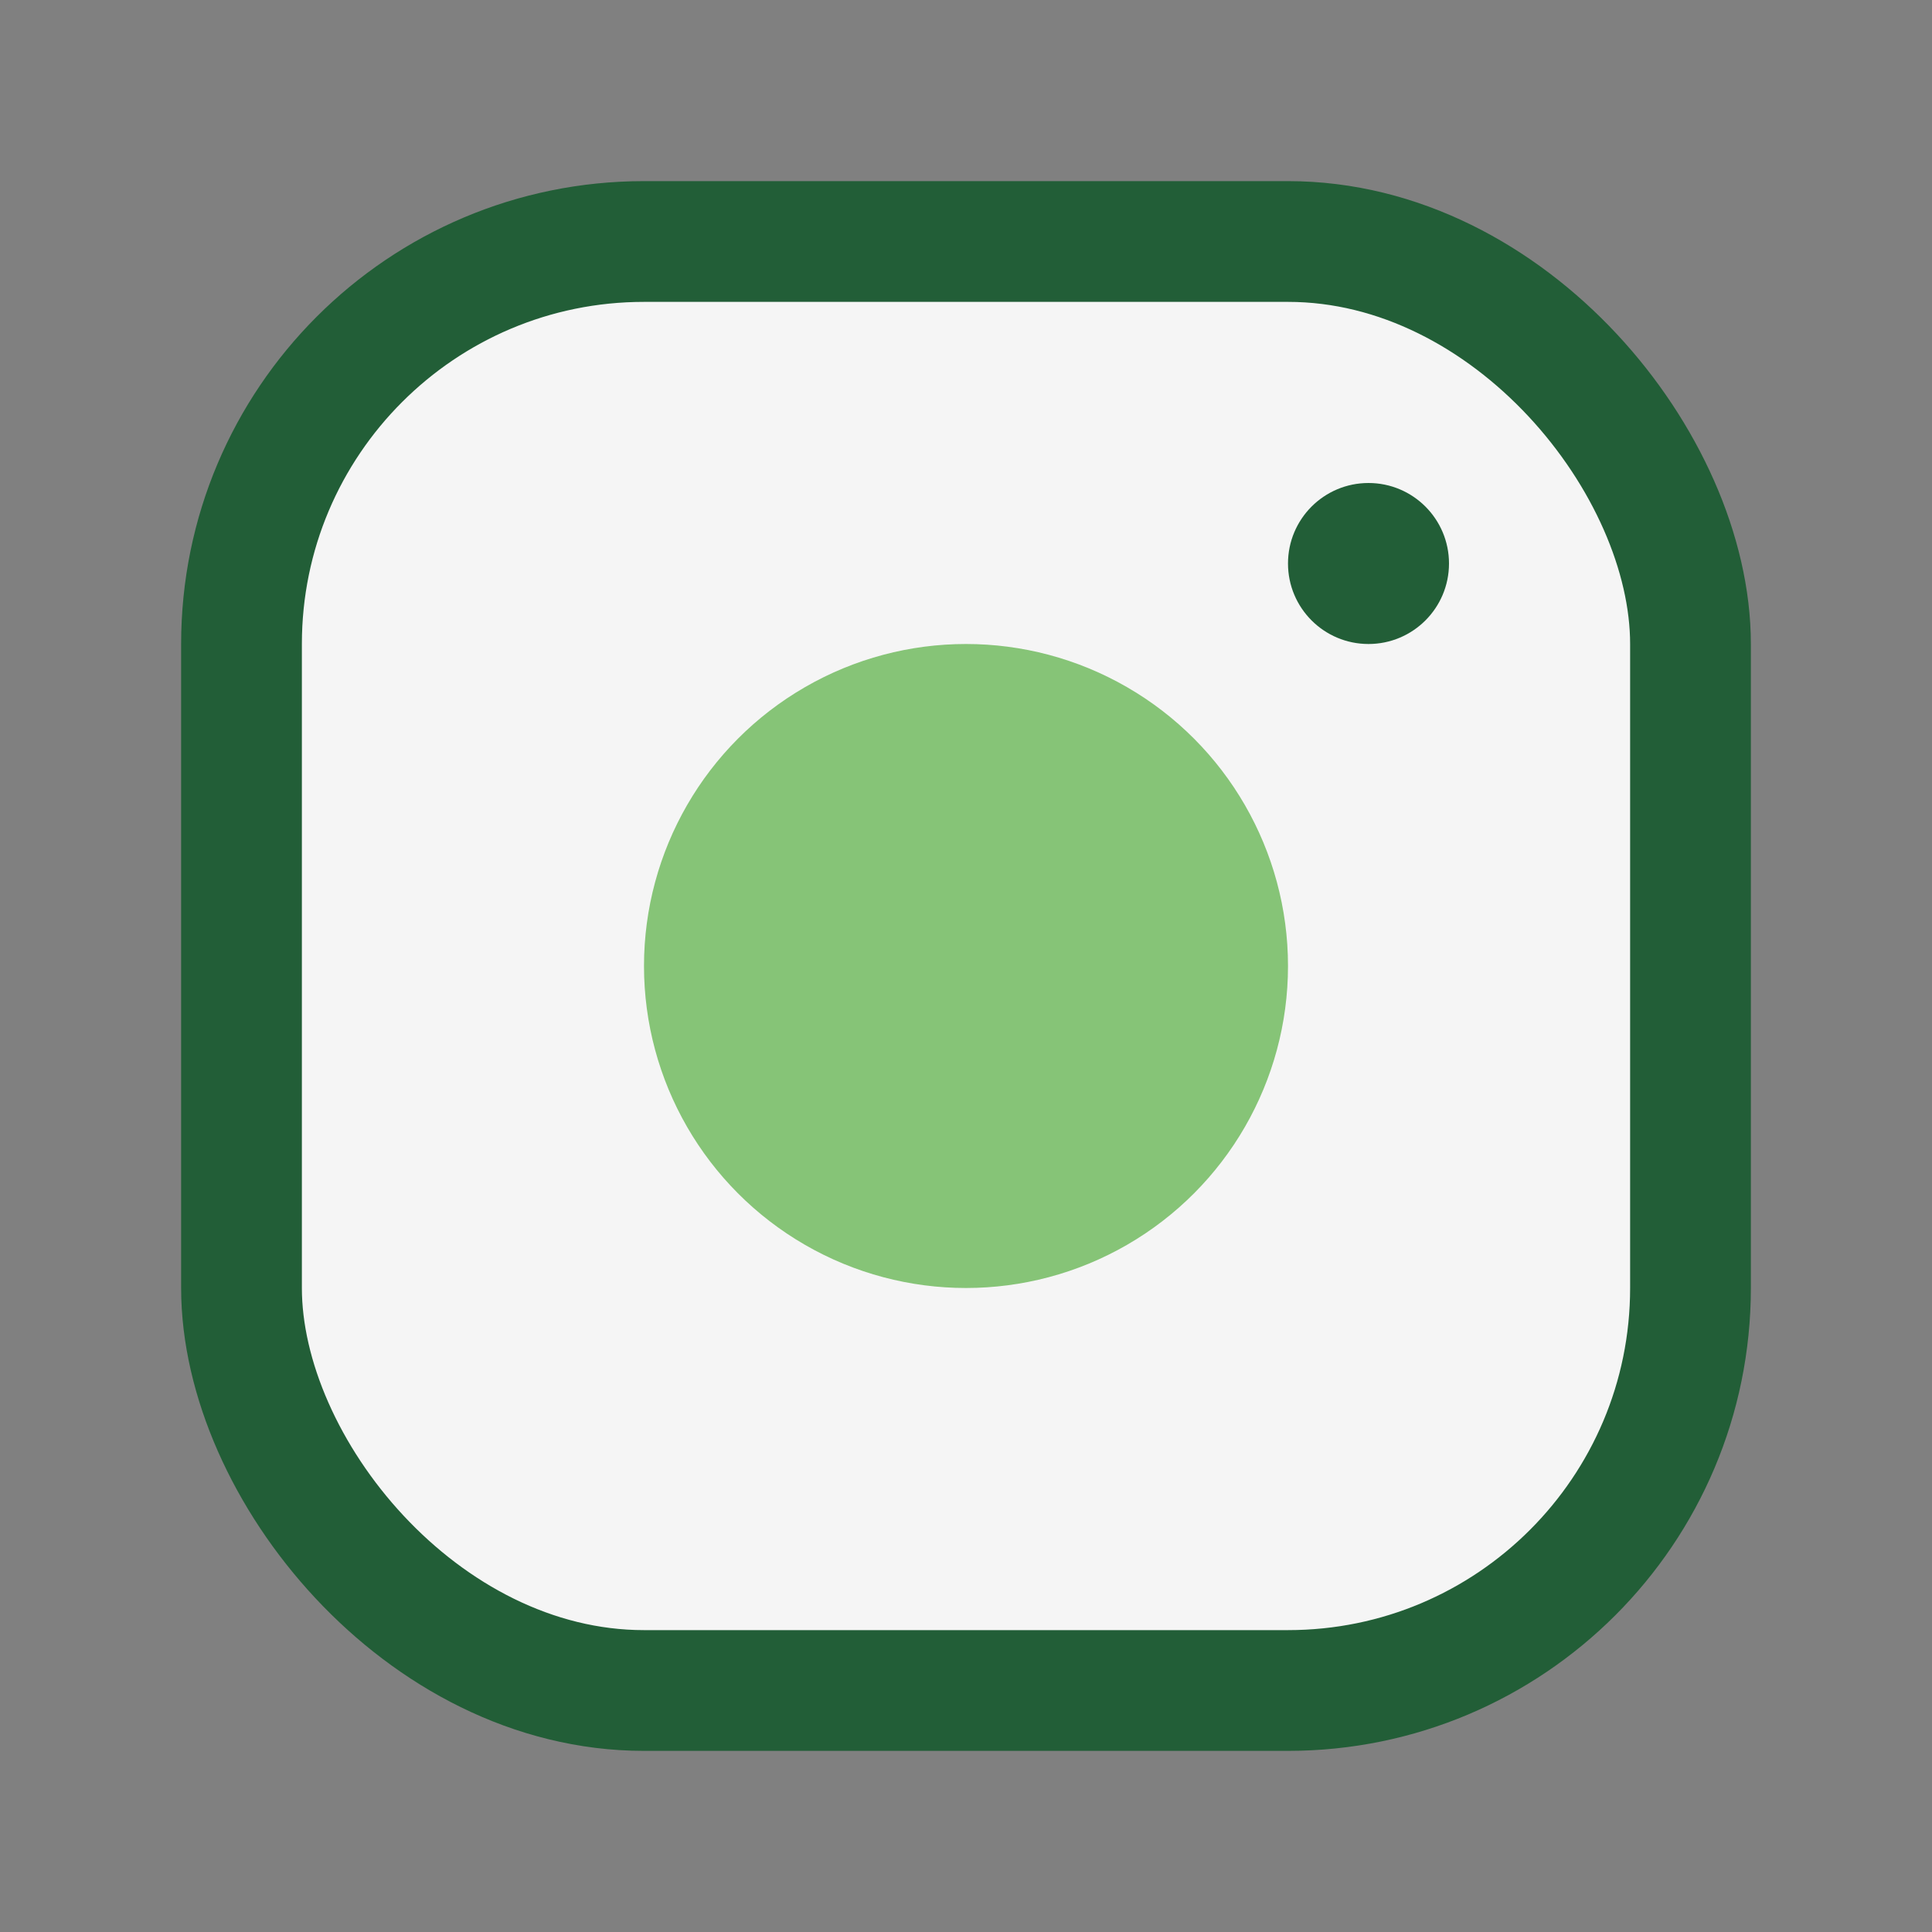
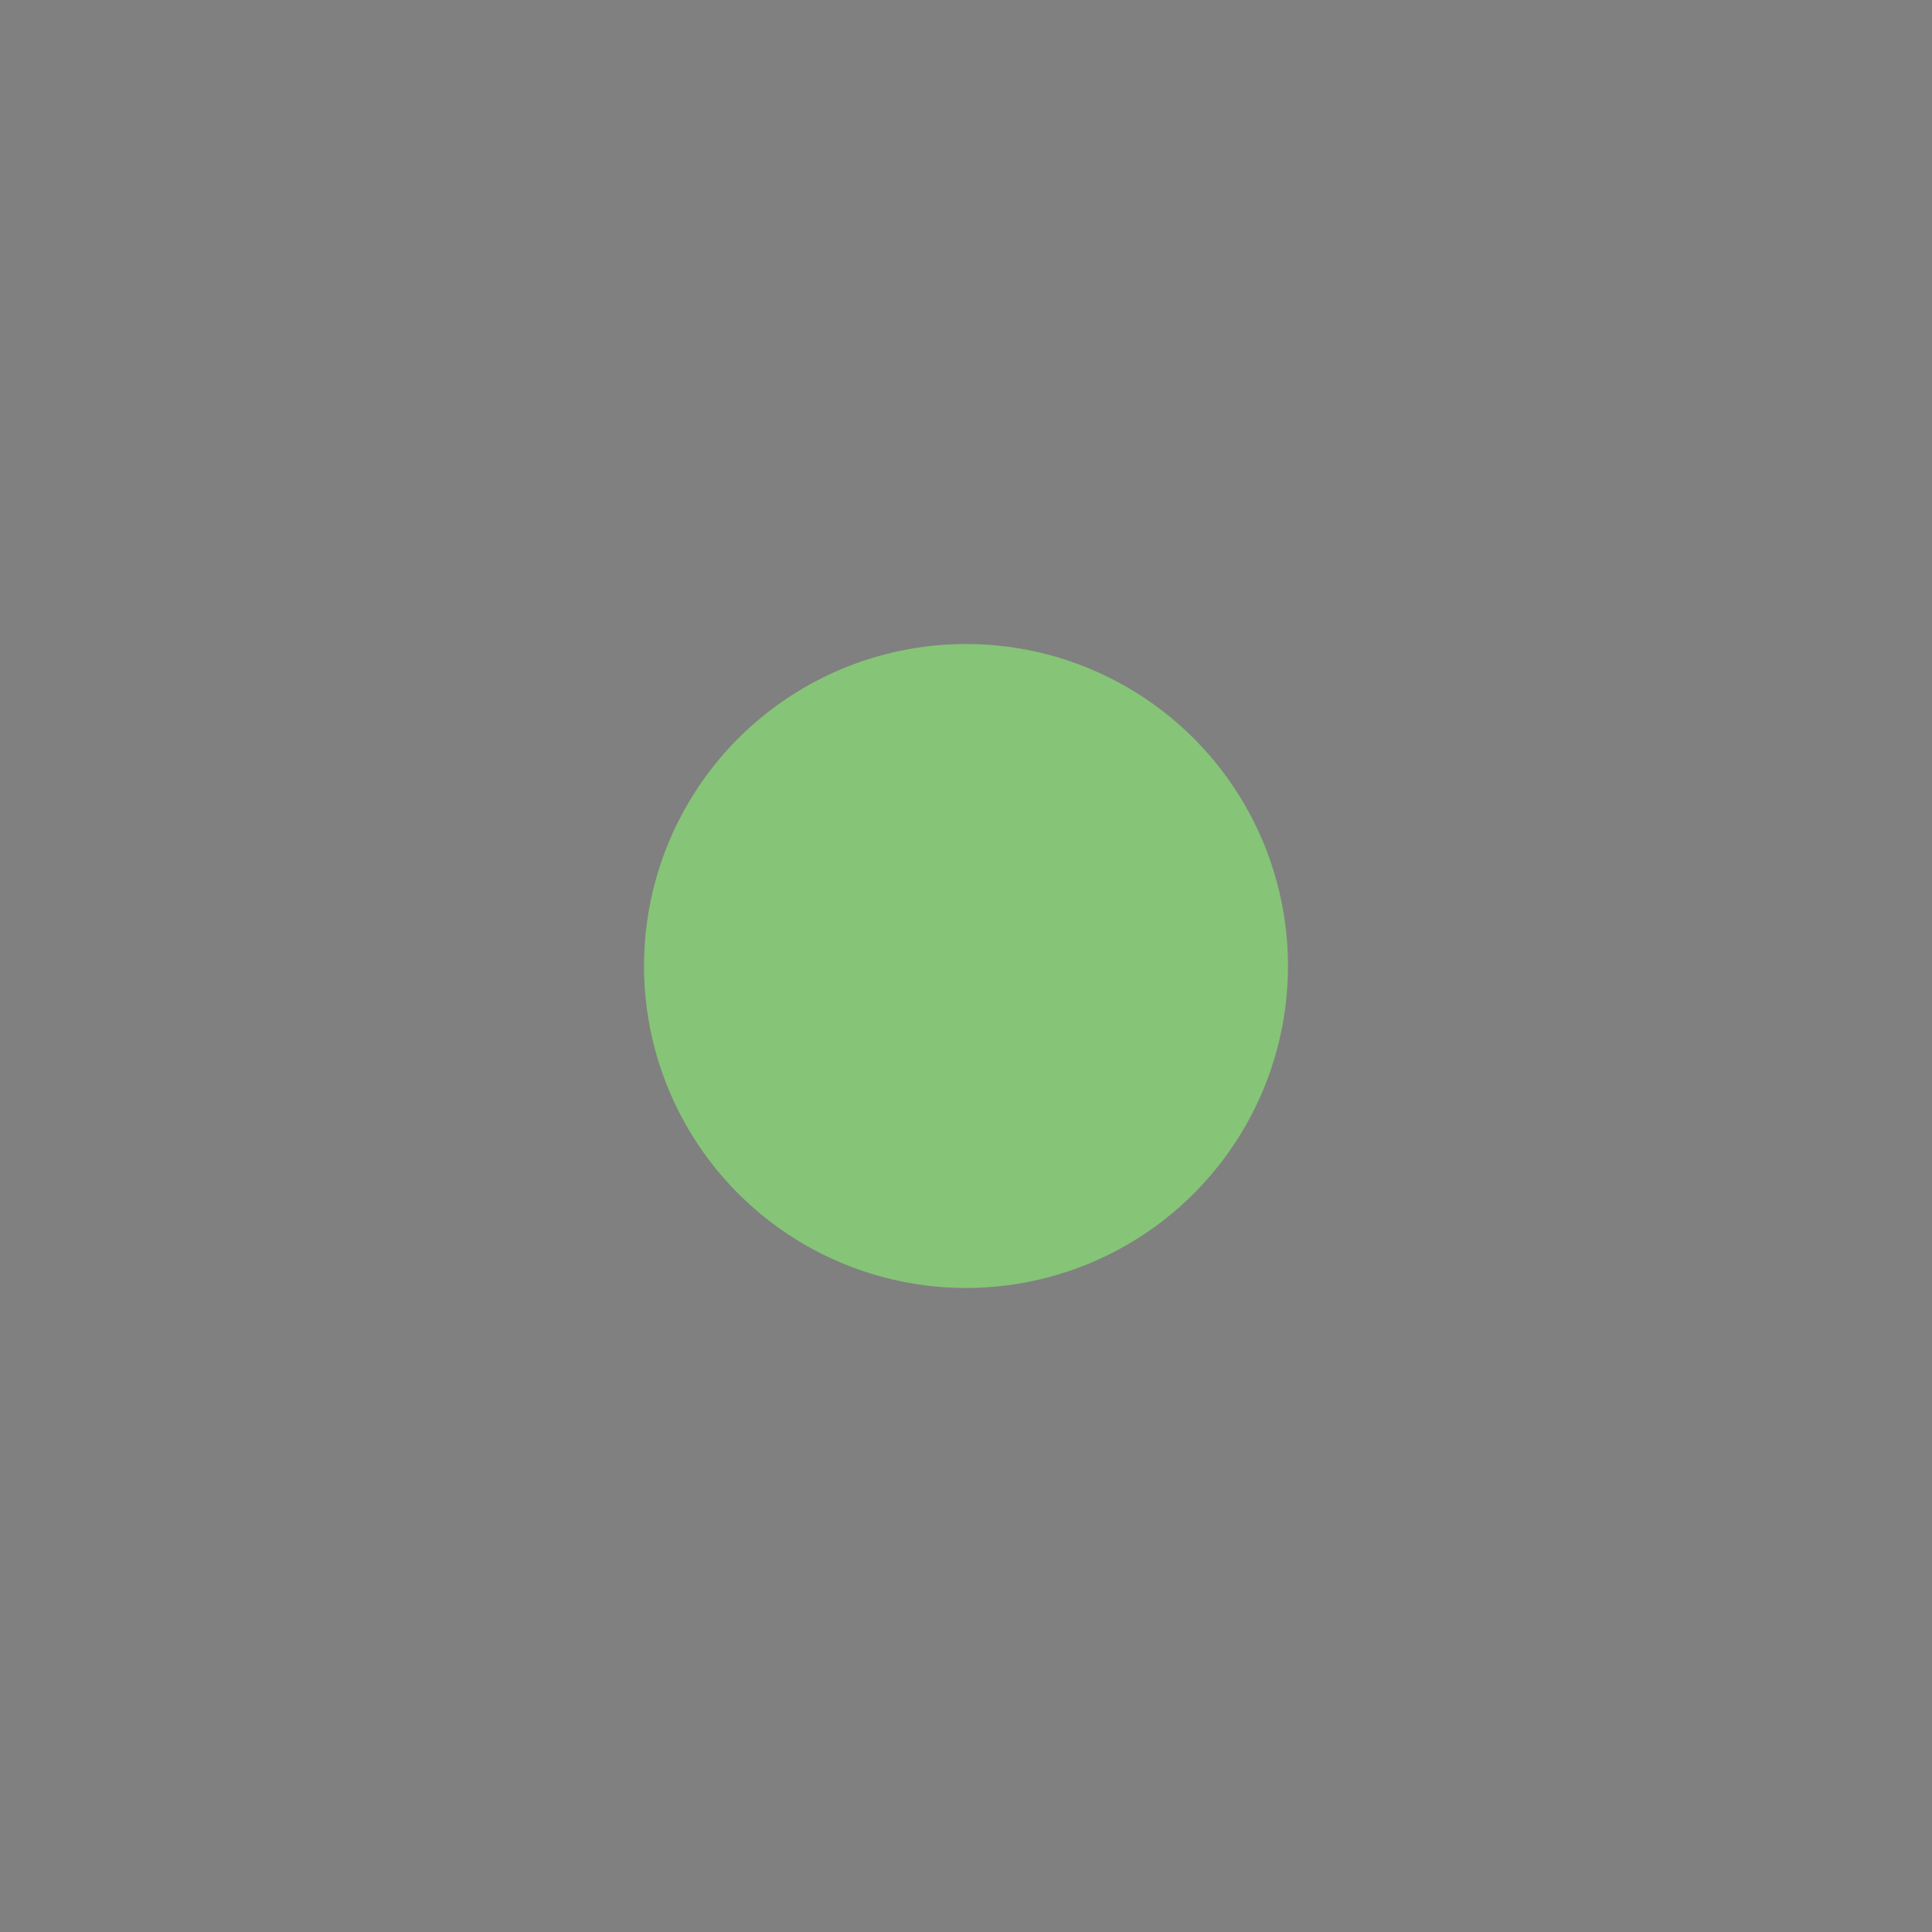
<svg xmlns="http://www.w3.org/2000/svg" width="24" height="24" viewBox="0 0 24 24">
  <rect x="0" y="0" width="24" height="24" fill="#808080" stroke="none" />
-   <rect x="3" y="3" width="18" height="18" rx="5" fill="#F5F5F5" stroke="#225E37" stroke-width="1.5" />
  <circle cx="12" cy="12" r="4" fill="#86C477" />
-   <circle cx="17" cy="7" r="1" fill="#225E37" />
</svg>